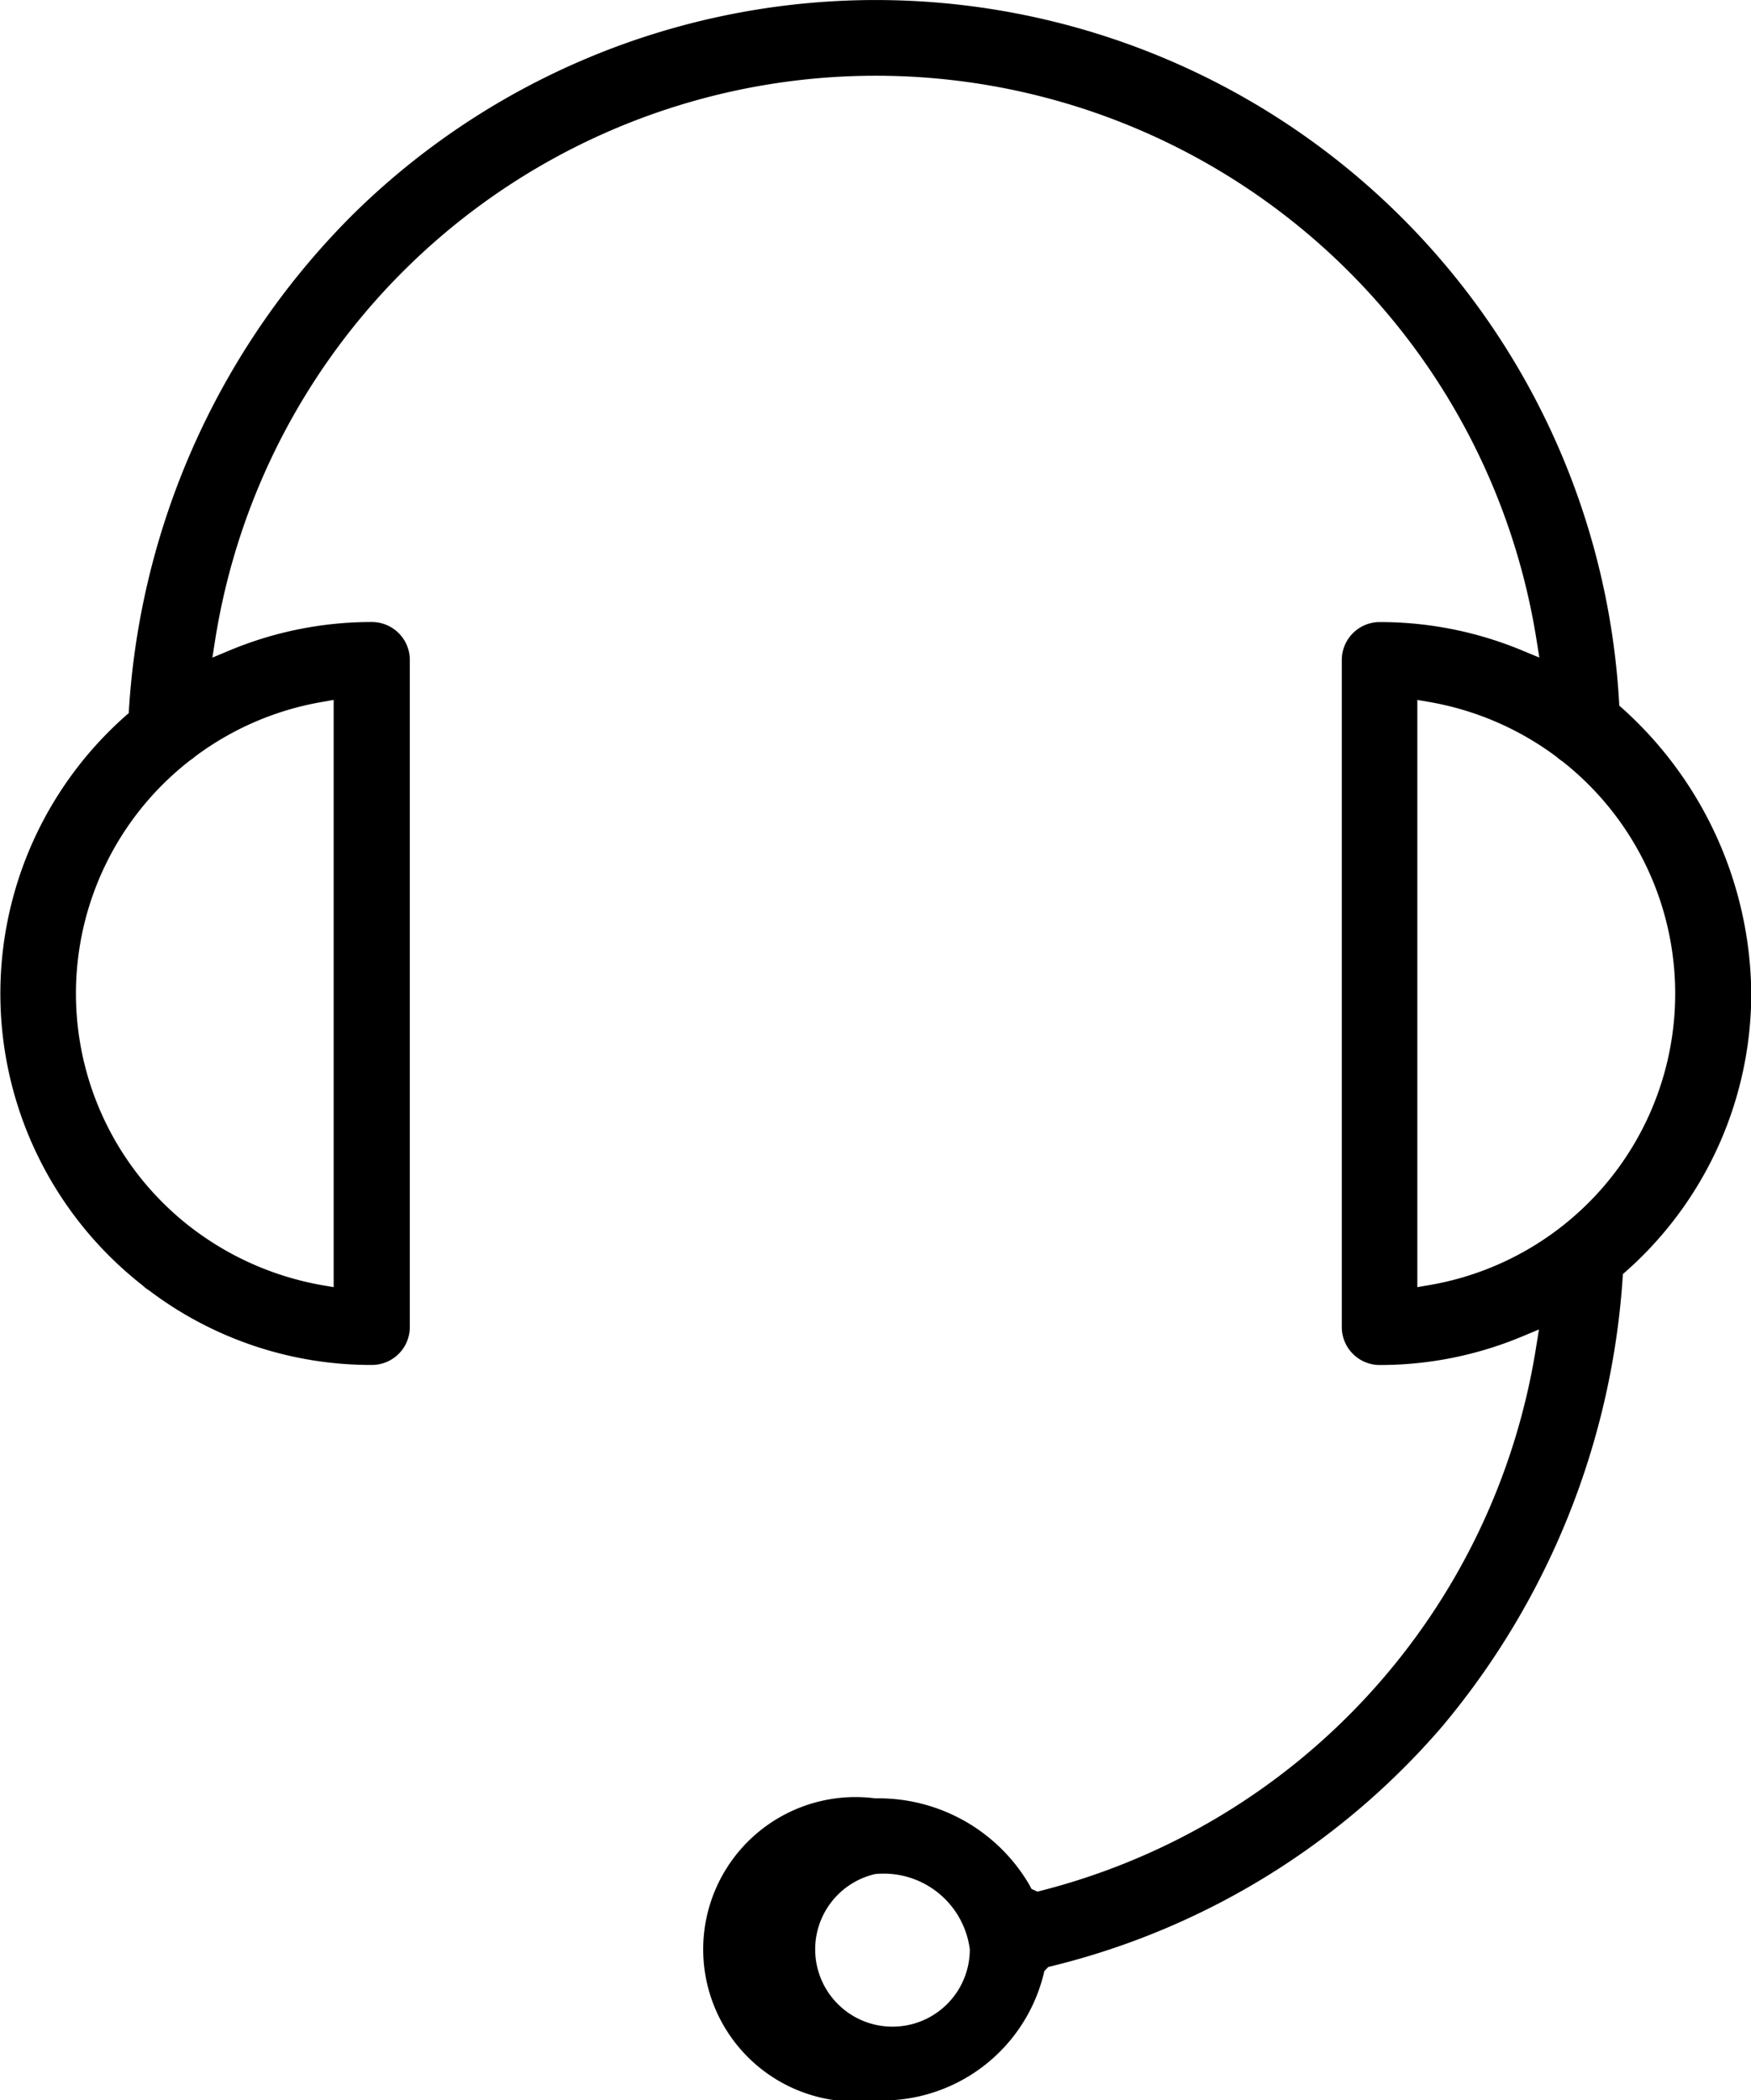
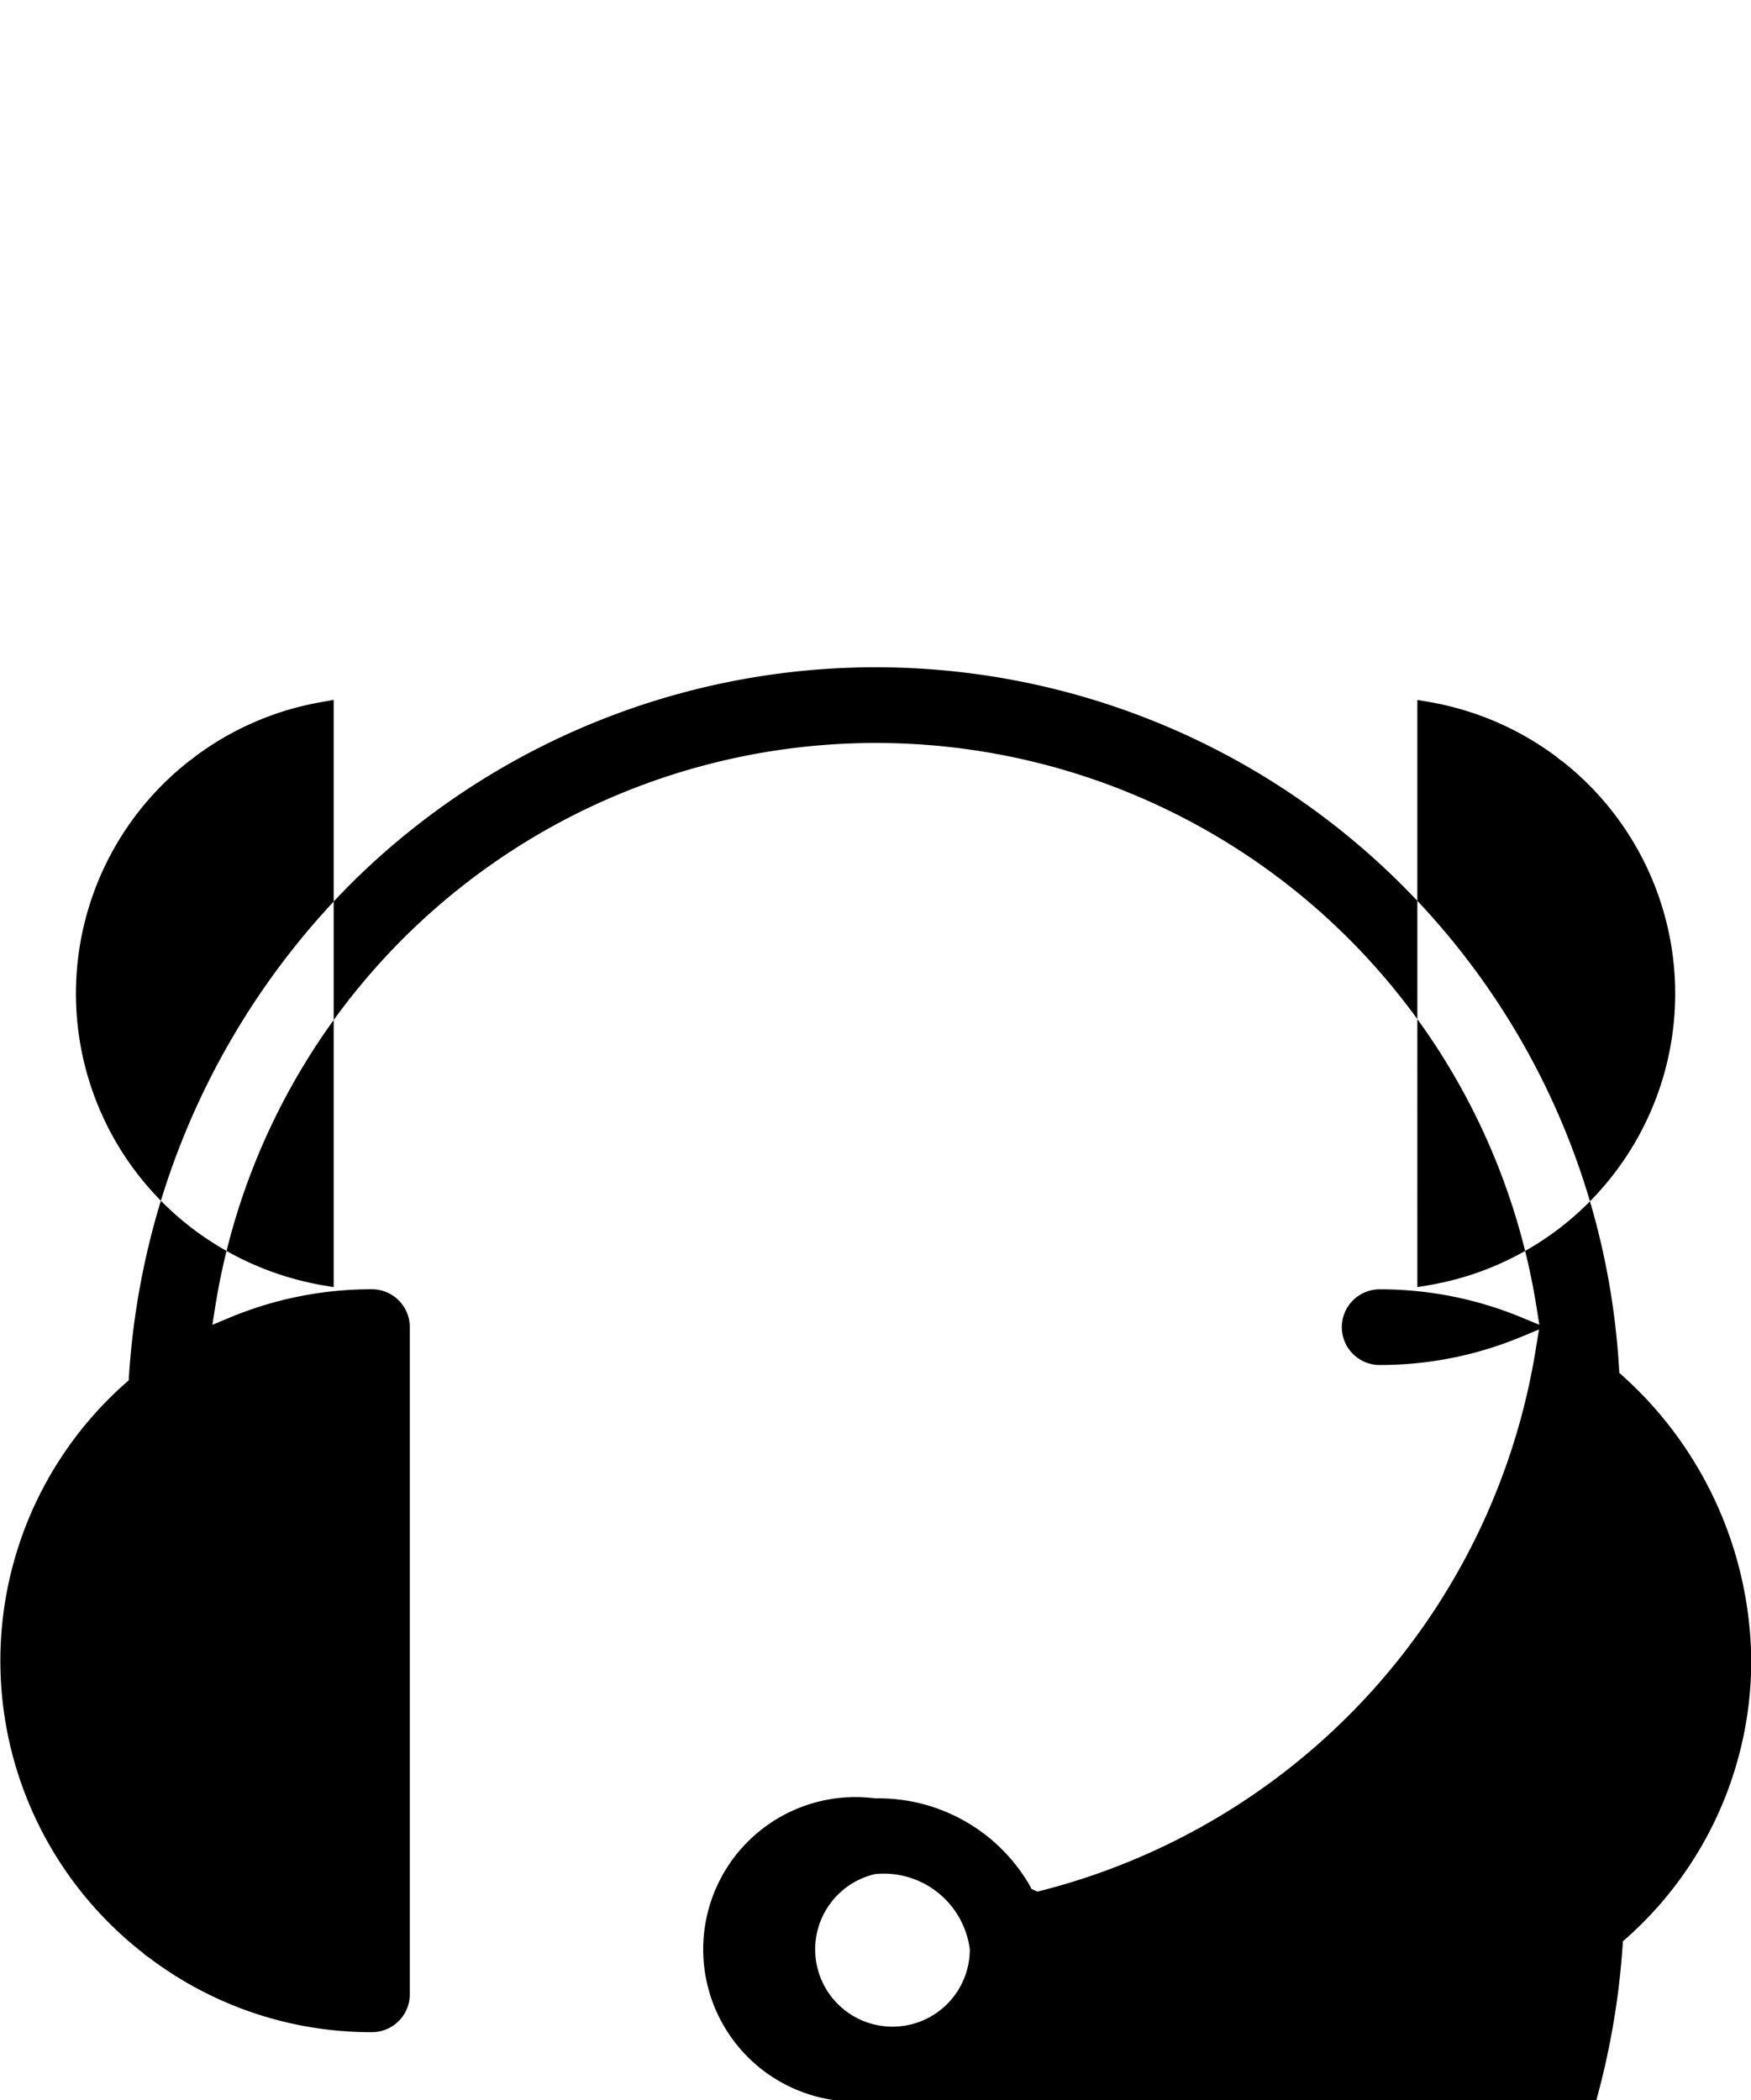
<svg xmlns="http://www.w3.org/2000/svg" width="33.339" height="40" viewBox="0 0 33.339 40">
-   <path id="Path_10327" data-name="Path 10327" d="M1236.042,271.747a2.9,2.9,0,1,1,0-5.751,3.325,3.325,0,0,1,2.938,1.654l.037.071.113.051a12.73,12.73,0,0,0,9.491-10.348l.058-.358-.333.139a7.014,7.014,0,0,1-2.7.538.722.722,0,0,1-.721-.721V244.315a.722.722,0,0,1,.721-.721,7.044,7.044,0,0,1,2.707.538l.333.138-.057-.357a12.736,12.736,0,0,0-25.152,0l-.056.358.332-.139a7.008,7.008,0,0,1,2.705-.539.723.723,0,0,1,.722.721v12.707a.723.723,0,0,1-.722.721,7,7,0,0,1-4.242-1.419.677.677,0,0,1-.123-.095,7.058,7.058,0,0,1-.265-10.9,14.6,14.6,0,0,1,4.3-9.528,14.176,14.176,0,0,1,24.08,9.385,7.381,7.381,0,0,1,2.513,5.485,7.073,7.073,0,0,1-2.444,5.341,14.841,14.841,0,0,1-3.441,8.616,14.286,14.286,0,0,1-7.437,4.565l-.063.015-.075.079A3.164,3.164,0,0,1,1236.042,271.747Zm0-4.31a1.472,1.472,0,1,0,1.8,1.434,1.653,1.653,0,0,0-1.8-1.434Zm10.321-11.177.234-.04a5.631,5.631,0,0,0,2.525-9.976.682.682,0,0,1-.105-.081,5.664,5.664,0,0,0-2.42-1.046l-.234-.04ZM1225.5,245.117a5.629,5.629,0,0,0-2.406,1.036,1.032,1.032,0,0,1-.105.08,5.624,5.624,0,0,0,.007,8.876,5.721,5.721,0,0,0,2.5,1.111l.234.04V245.076Z" transform="translate(-1219.377 -231.747)" />
+   <path id="Path_10327" data-name="Path 10327" d="M1236.042,271.747a2.9,2.9,0,1,1,0-5.751,3.325,3.325,0,0,1,2.938,1.654l.037.071.113.051a12.73,12.73,0,0,0,9.491-10.348l.058-.358-.333.139a7.014,7.014,0,0,1-2.7.538.722.722,0,0,1-.721-.721a.722.722,0,0,1,.721-.721,7.044,7.044,0,0,1,2.707.538l.333.138-.057-.357a12.736,12.736,0,0,0-25.152,0l-.056.358.332-.139a7.008,7.008,0,0,1,2.705-.539.723.723,0,0,1,.722.721v12.707a.723.723,0,0,1-.722.721,7,7,0,0,1-4.242-1.419.677.677,0,0,1-.123-.095,7.058,7.058,0,0,1-.265-10.9,14.6,14.6,0,0,1,4.3-9.528,14.176,14.176,0,0,1,24.08,9.385,7.381,7.381,0,0,1,2.513,5.485,7.073,7.073,0,0,1-2.444,5.341,14.841,14.841,0,0,1-3.441,8.616,14.286,14.286,0,0,1-7.437,4.565l-.063.015-.075.079A3.164,3.164,0,0,1,1236.042,271.747Zm0-4.31a1.472,1.472,0,1,0,1.8,1.434,1.653,1.653,0,0,0-1.8-1.434Zm10.321-11.177.234-.04a5.631,5.631,0,0,0,2.525-9.976.682.682,0,0,1-.105-.081,5.664,5.664,0,0,0-2.42-1.046l-.234-.04ZM1225.5,245.117a5.629,5.629,0,0,0-2.406,1.036,1.032,1.032,0,0,1-.105.08,5.624,5.624,0,0,0,.007,8.876,5.721,5.721,0,0,0,2.5,1.111l.234.04V245.076Z" transform="translate(-1219.377 -231.747)" />
</svg>